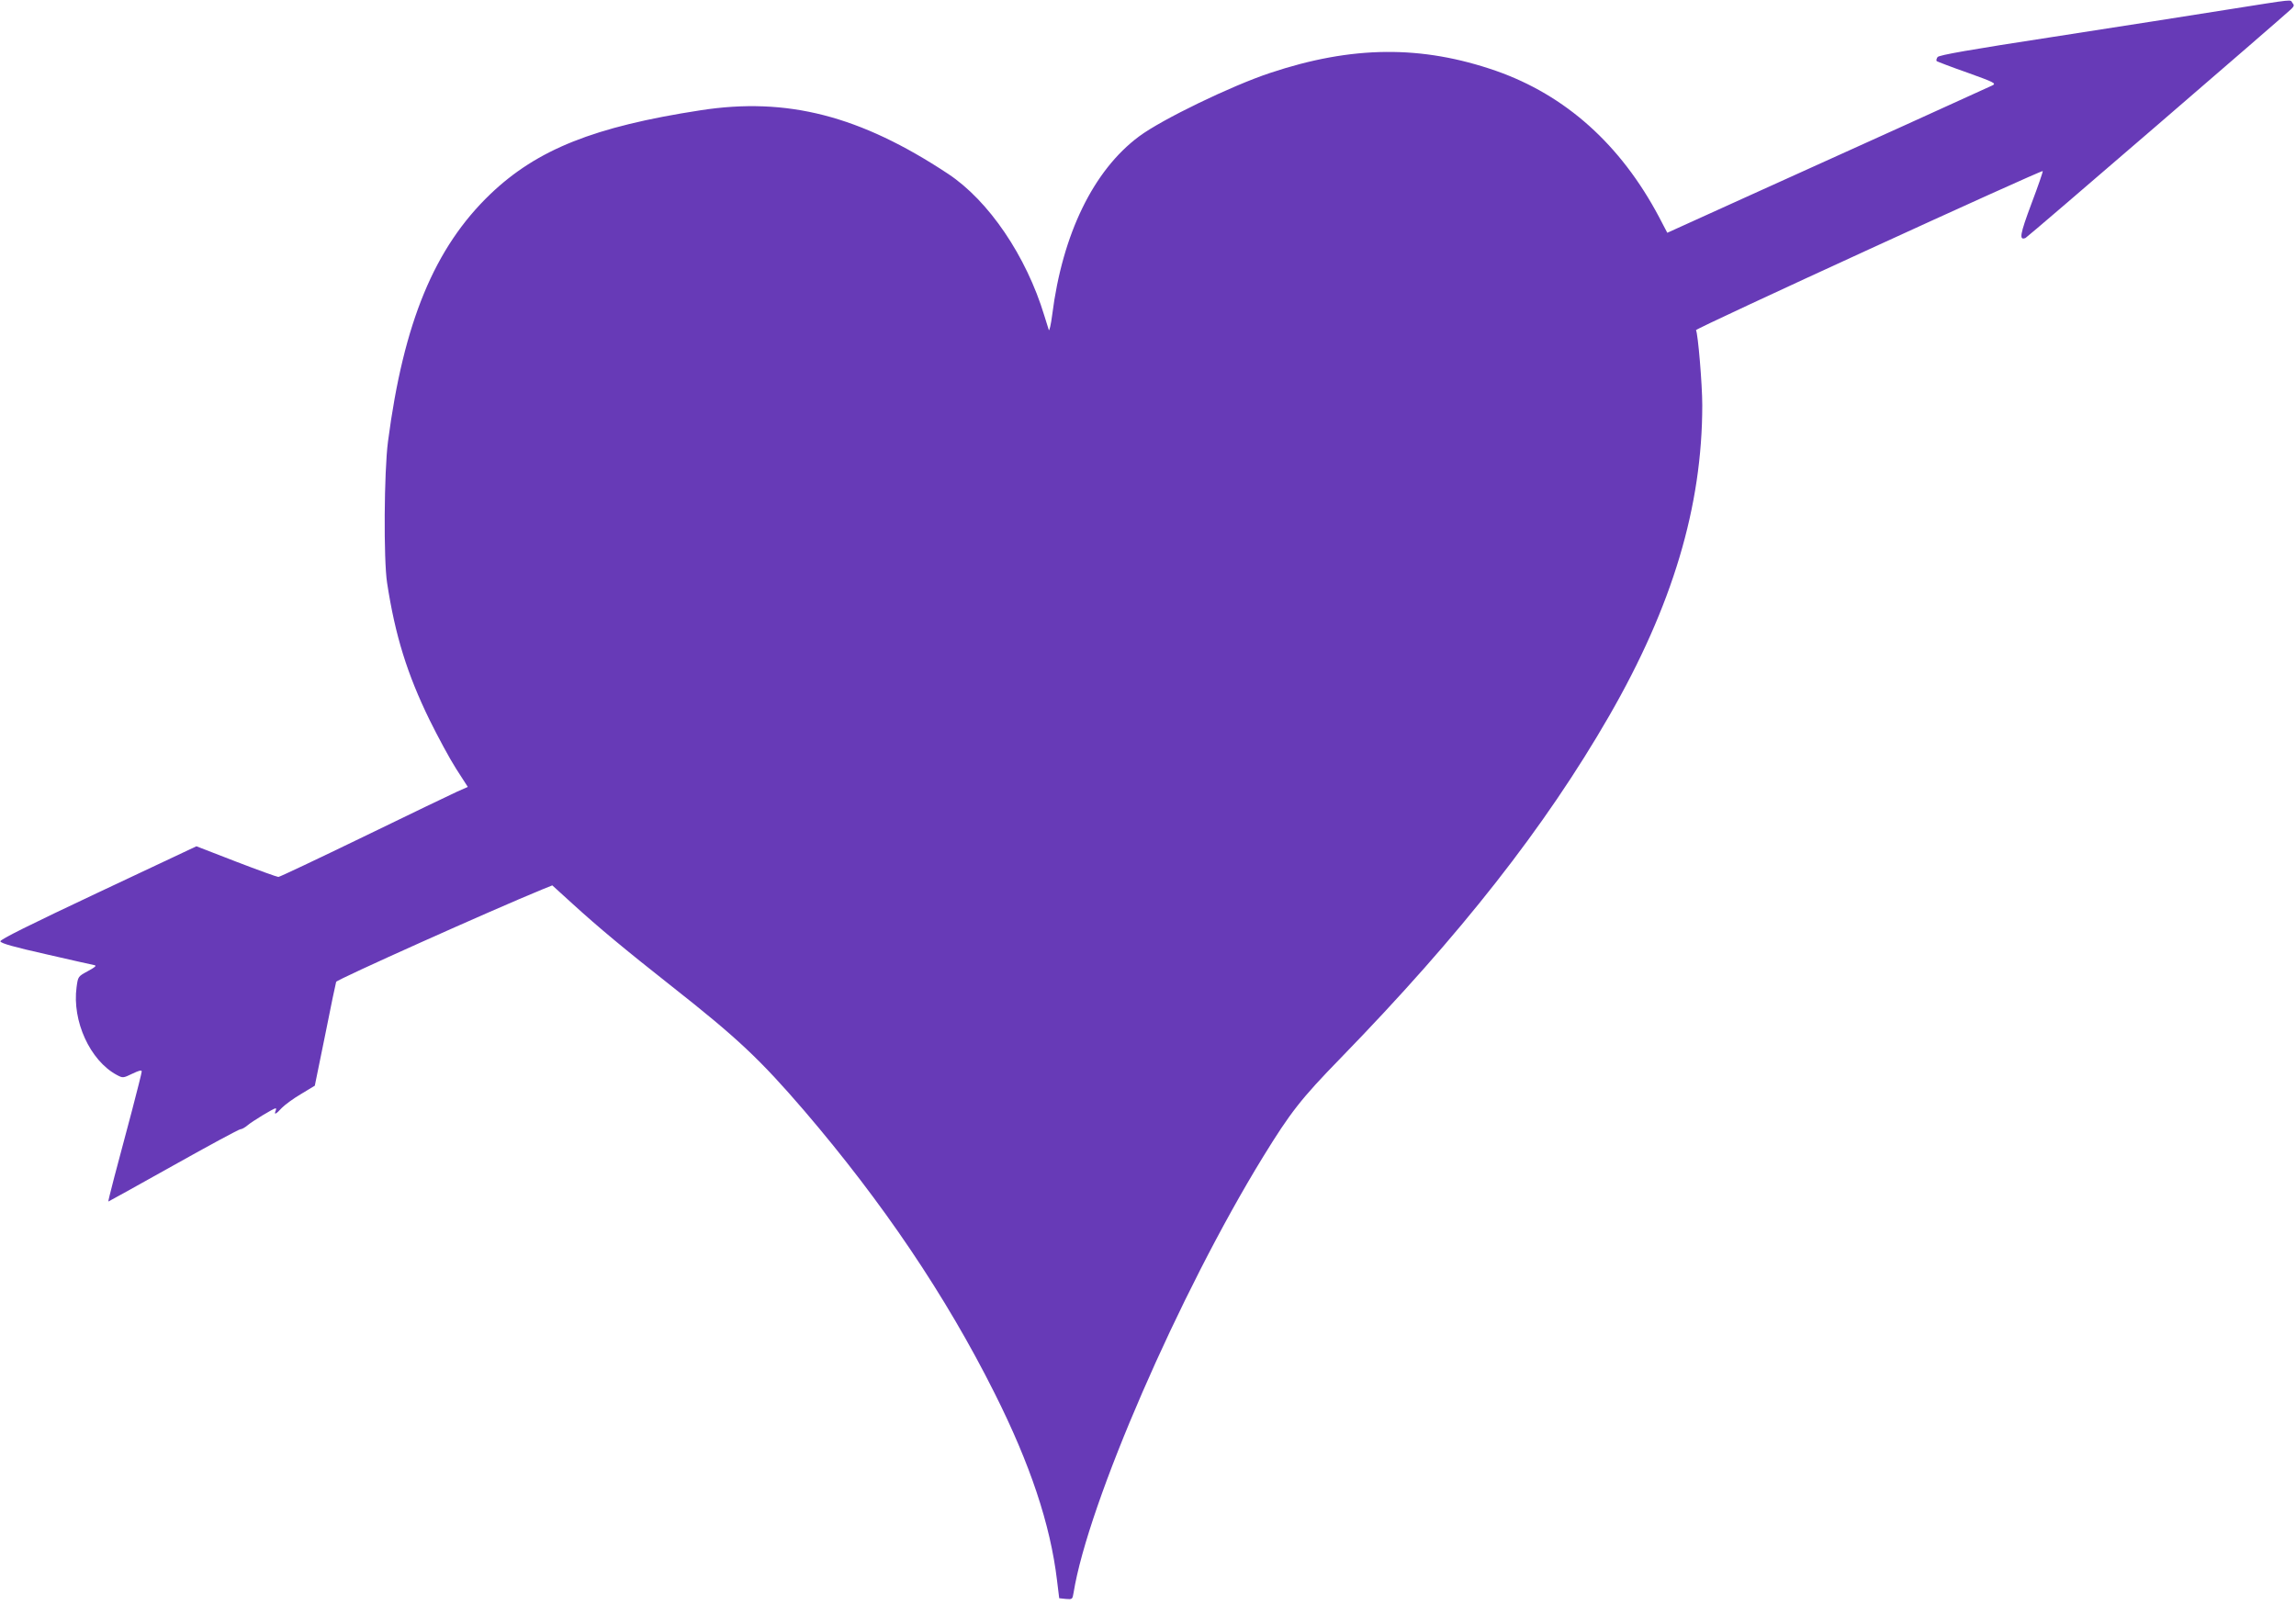
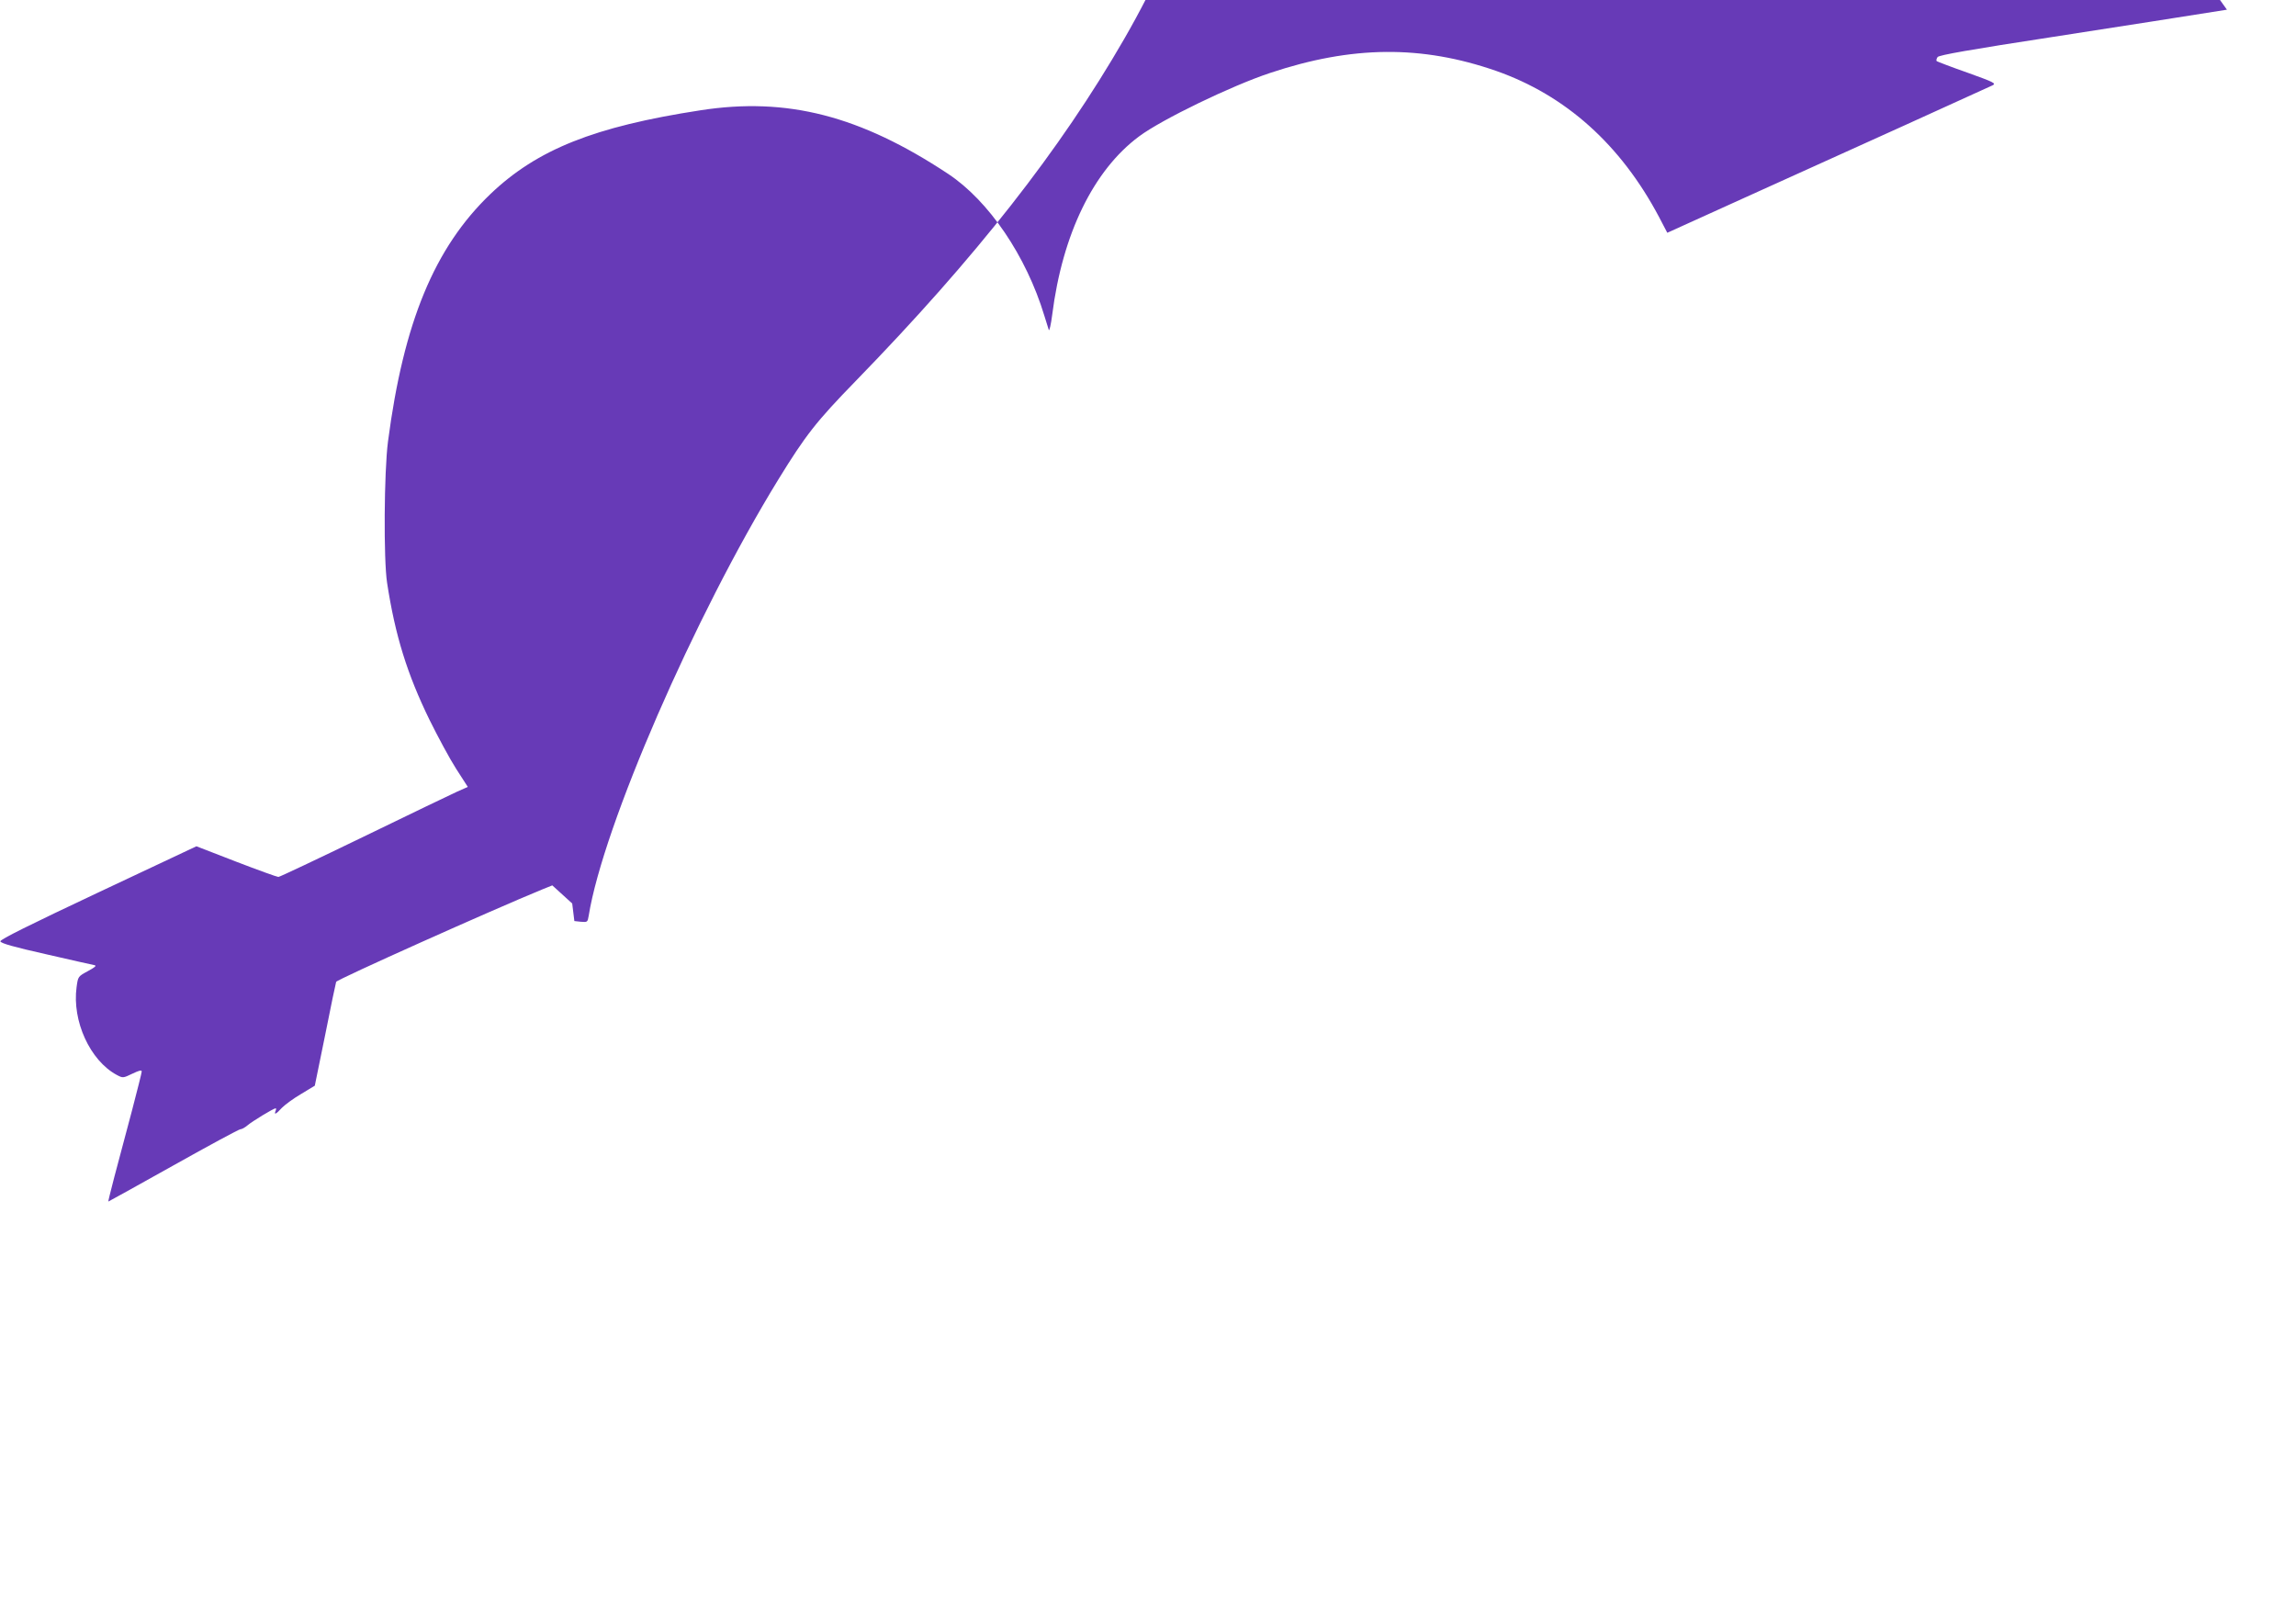
<svg xmlns="http://www.w3.org/2000/svg" version="1.0" width="1280pt" height="895pt" viewBox="0 0 1280 895" preserveAspectRatio="xMidYMid meet">
  <g transform="translate(0,895) scale(0.1,-0.1)" fill="#673ab7" stroke="none">
-     <path d="M12415 8896 c-181 -29 -616 -97 -965 -151 -476 -73 -638 -102 -648 -113 -6 -9 -9 -19 -5 -23 5 -3 82 -33 171 -64 150 -54 162 -60 140 -71 -12 -6 -232 -106 -488 -222 -256 -116 -658 -298 -895 -405 l-430 -195 -46 88 c-214 404 -521 679 -909 815 -415 144 -802 141 -1260 -12 -214 -71 -603 -259 -729 -353 -255 -189 -428 -545 -485 -995 -7 -55 -16 -93 -19 -85 -3 8 -14 44 -25 80 -101 333 -310 641 -537 791 -490 324 -897 429 -1380 354 -592 -91 -910 -218 -1171 -467 -312 -299 -484 -715 -571 -1380 -22 -169 -25 -659 -5 -788 45 -294 112 -509 237 -765 46 -93 112 -216 148 -272 l65 -101 -61 -27 c-33 -15 -268 -128 -521 -251 -254 -123 -467 -224 -474 -224 -7 0 -113 38 -235 85 l-222 86 -548 -258 c-382 -180 -547 -262 -545 -272 2 -11 77 -32 255 -72 138 -32 260 -59 270 -61 13 -3 2 -12 -37 -33 -55 -30 -55 -30 -63 -89 -26 -189 75 -410 224 -490 34 -18 35 -18 87 7 38 18 52 22 52 12 0 -8 -25 -105 -54 -217 -84 -312 -135 -508 -132 -508 2 0 165 91 362 201 198 111 366 202 374 202 8 0 26 10 40 22 24 21 145 95 157 95 3 0 3 -7 -1 -15 -9 -24 3 -18 36 18 17 17 64 52 107 77 l76 46 58 284 c31 157 59 290 61 295 4 13 870 401 1148 515 l57 23 111 -101 c147 -134 290 -253 555 -462 367 -289 492 -407 739 -694 437 -511 788 -1030 1060 -1573 199 -396 312 -734 349 -1047 l12 -98 37 -4 c36 -3 37 -2 43 34 80 498 591 1673 1057 2432 152 247 210 322 432 550 670 689 1139 1287 1497 1908 353 613 519 1168 519 1733 0 116 -24 400 -35 418 -5 9 1926 894 1933 887 2 -3 -26 -84 -63 -182 -64 -171 -70 -206 -33 -191 11 4 1429 1227 1482 1277 16 16 17 22 6 34 -15 19 27 24 -365 -38z" />
+     <path d="M12415 8896 c-181 -29 -616 -97 -965 -151 -476 -73 -638 -102 -648 -113 -6 -9 -9 -19 -5 -23 5 -3 82 -33 171 -64 150 -54 162 -60 140 -71 -12 -6 -232 -106 -488 -222 -256 -116 -658 -298 -895 -405 l-430 -195 -46 88 c-214 404 -521 679 -909 815 -415 144 -802 141 -1260 -12 -214 -71 -603 -259 -729 -353 -255 -189 -428 -545 -485 -995 -7 -55 -16 -93 -19 -85 -3 8 -14 44 -25 80 -101 333 -310 641 -537 791 -490 324 -897 429 -1380 354 -592 -91 -910 -218 -1171 -467 -312 -299 -484 -715 -571 -1380 -22 -169 -25 -659 -5 -788 45 -294 112 -509 237 -765 46 -93 112 -216 148 -272 l65 -101 -61 -27 c-33 -15 -268 -128 -521 -251 -254 -123 -467 -224 -474 -224 -7 0 -113 38 -235 85 l-222 86 -548 -258 c-382 -180 -547 -262 -545 -272 2 -11 77 -32 255 -72 138 -32 260 -59 270 -61 13 -3 2 -12 -37 -33 -55 -30 -55 -30 -63 -89 -26 -189 75 -410 224 -490 34 -18 35 -18 87 7 38 18 52 22 52 12 0 -8 -25 -105 -54 -217 -84 -312 -135 -508 -132 -508 2 0 165 91 362 201 198 111 366 202 374 202 8 0 26 10 40 22 24 21 145 95 157 95 3 0 3 -7 -1 -15 -9 -24 3 -18 36 18 17 17 64 52 107 77 l76 46 58 284 c31 157 59 290 61 295 4 13 870 401 1148 515 l57 23 111 -101 l12 -98 37 -4 c36 -3 37 -2 43 34 80 498 591 1673 1057 2432 152 247 210 322 432 550 670 689 1139 1287 1497 1908 353 613 519 1168 519 1733 0 116 -24 400 -35 418 -5 9 1926 894 1933 887 2 -3 -26 -84 -63 -182 -64 -171 -70 -206 -33 -191 11 4 1429 1227 1482 1277 16 16 17 22 6 34 -15 19 27 24 -365 -38z" />
  </g>
</svg>